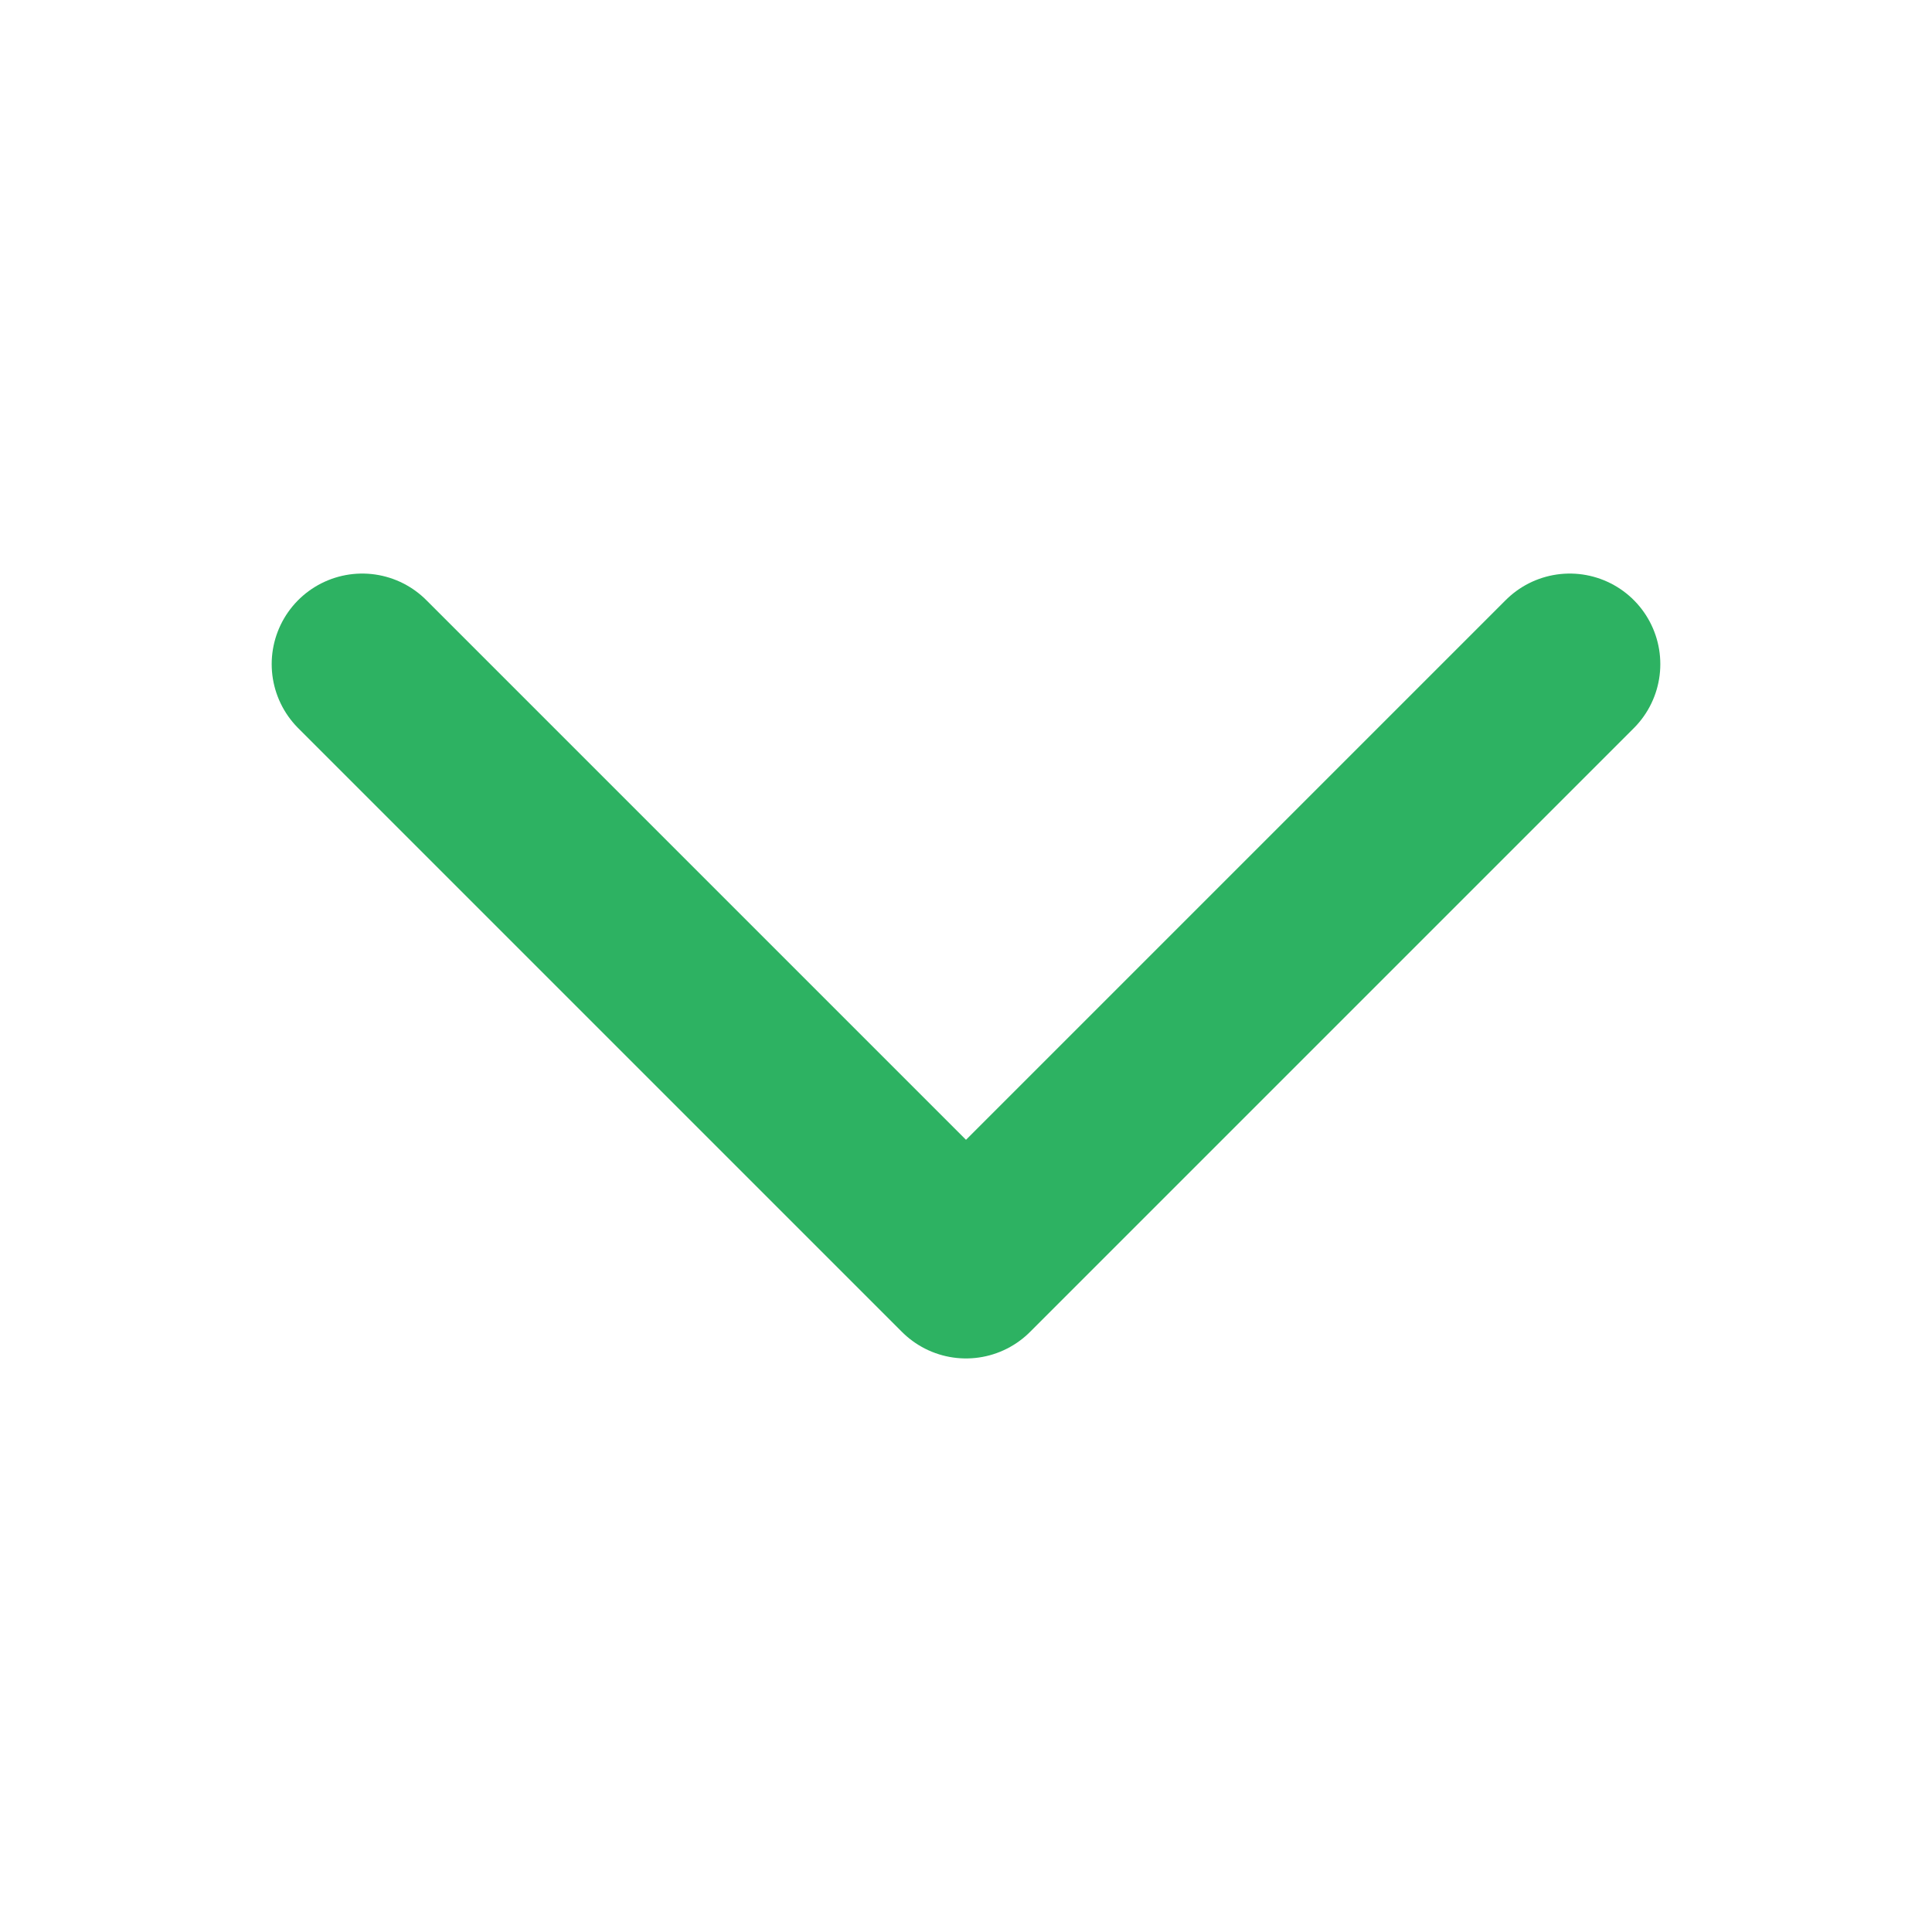
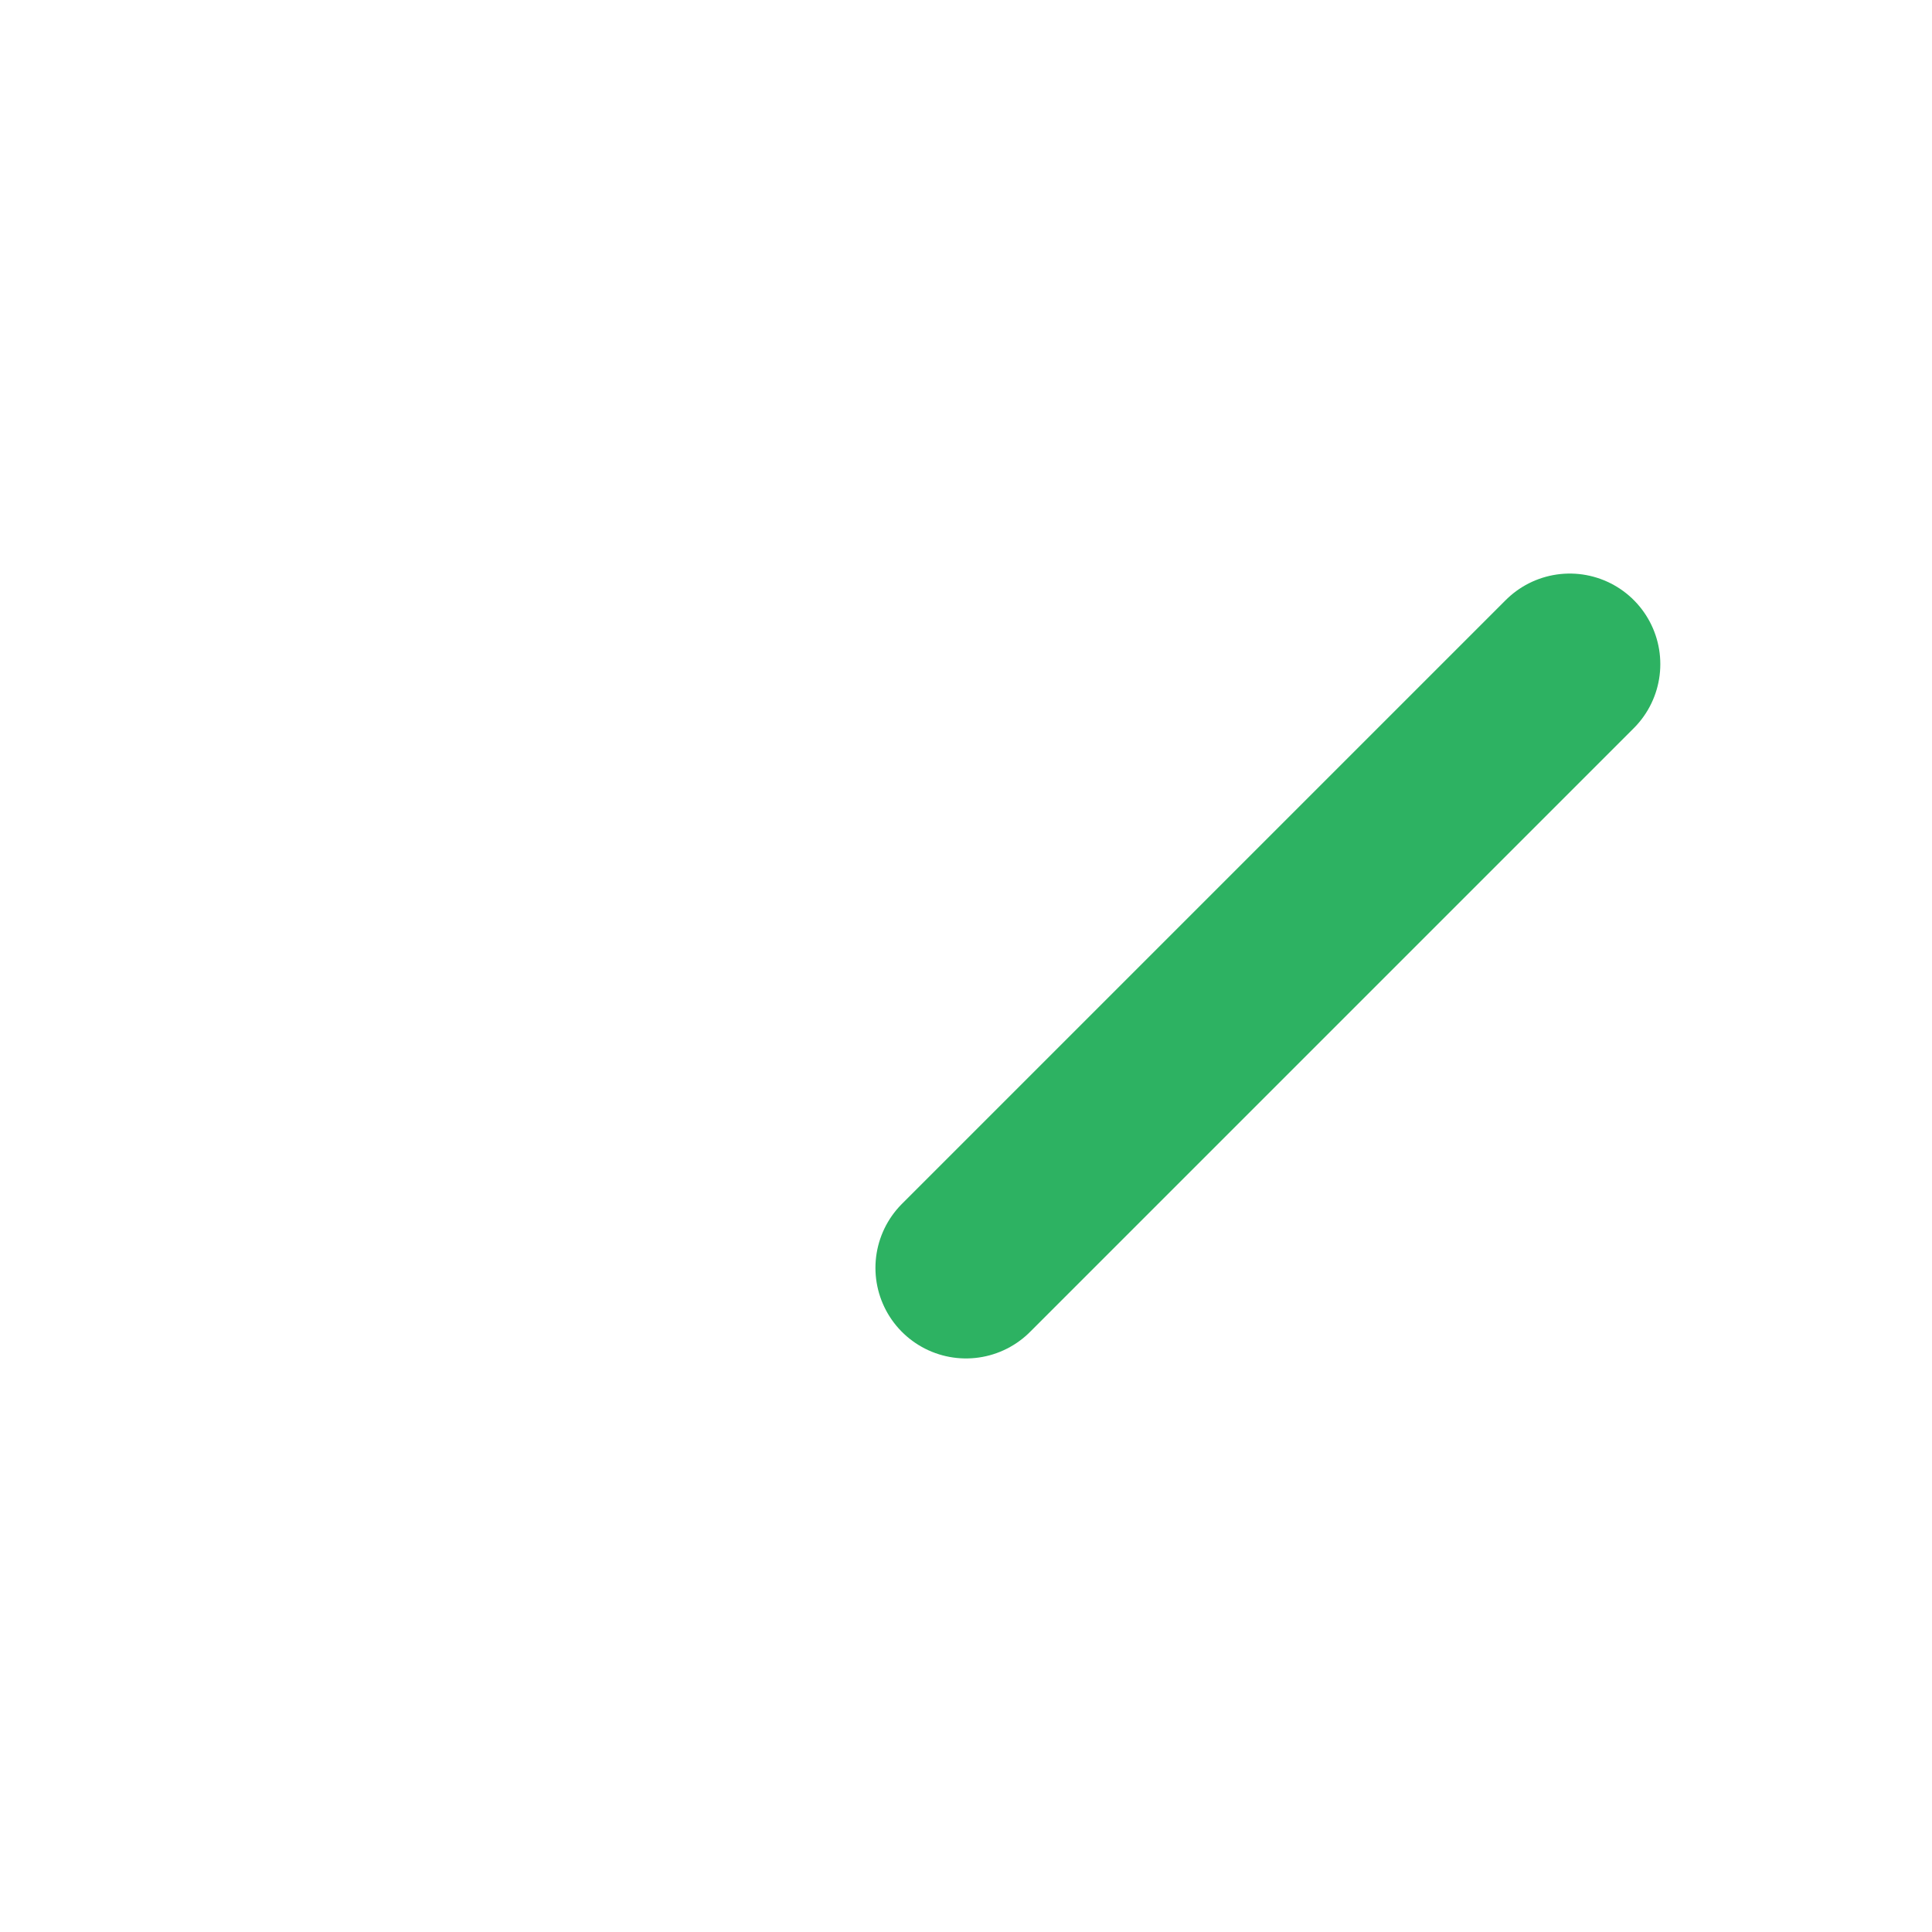
<svg xmlns="http://www.w3.org/2000/svg" width="16" height="16" viewBox="0 0 16 16" fill="none" class="menu-category-item__arrow">
-   <path d="M13 5.5L8 10.5L3 5.5" stroke="#2DB262" stroke-width="1.5" stroke-linecap="round" stroke-linejoin="round">
+   <path d="M13 5.5L8 10.5" stroke="#2DB262" stroke-width="1.5" stroke-linecap="round" stroke-linejoin="round">
    </path>
</svg>